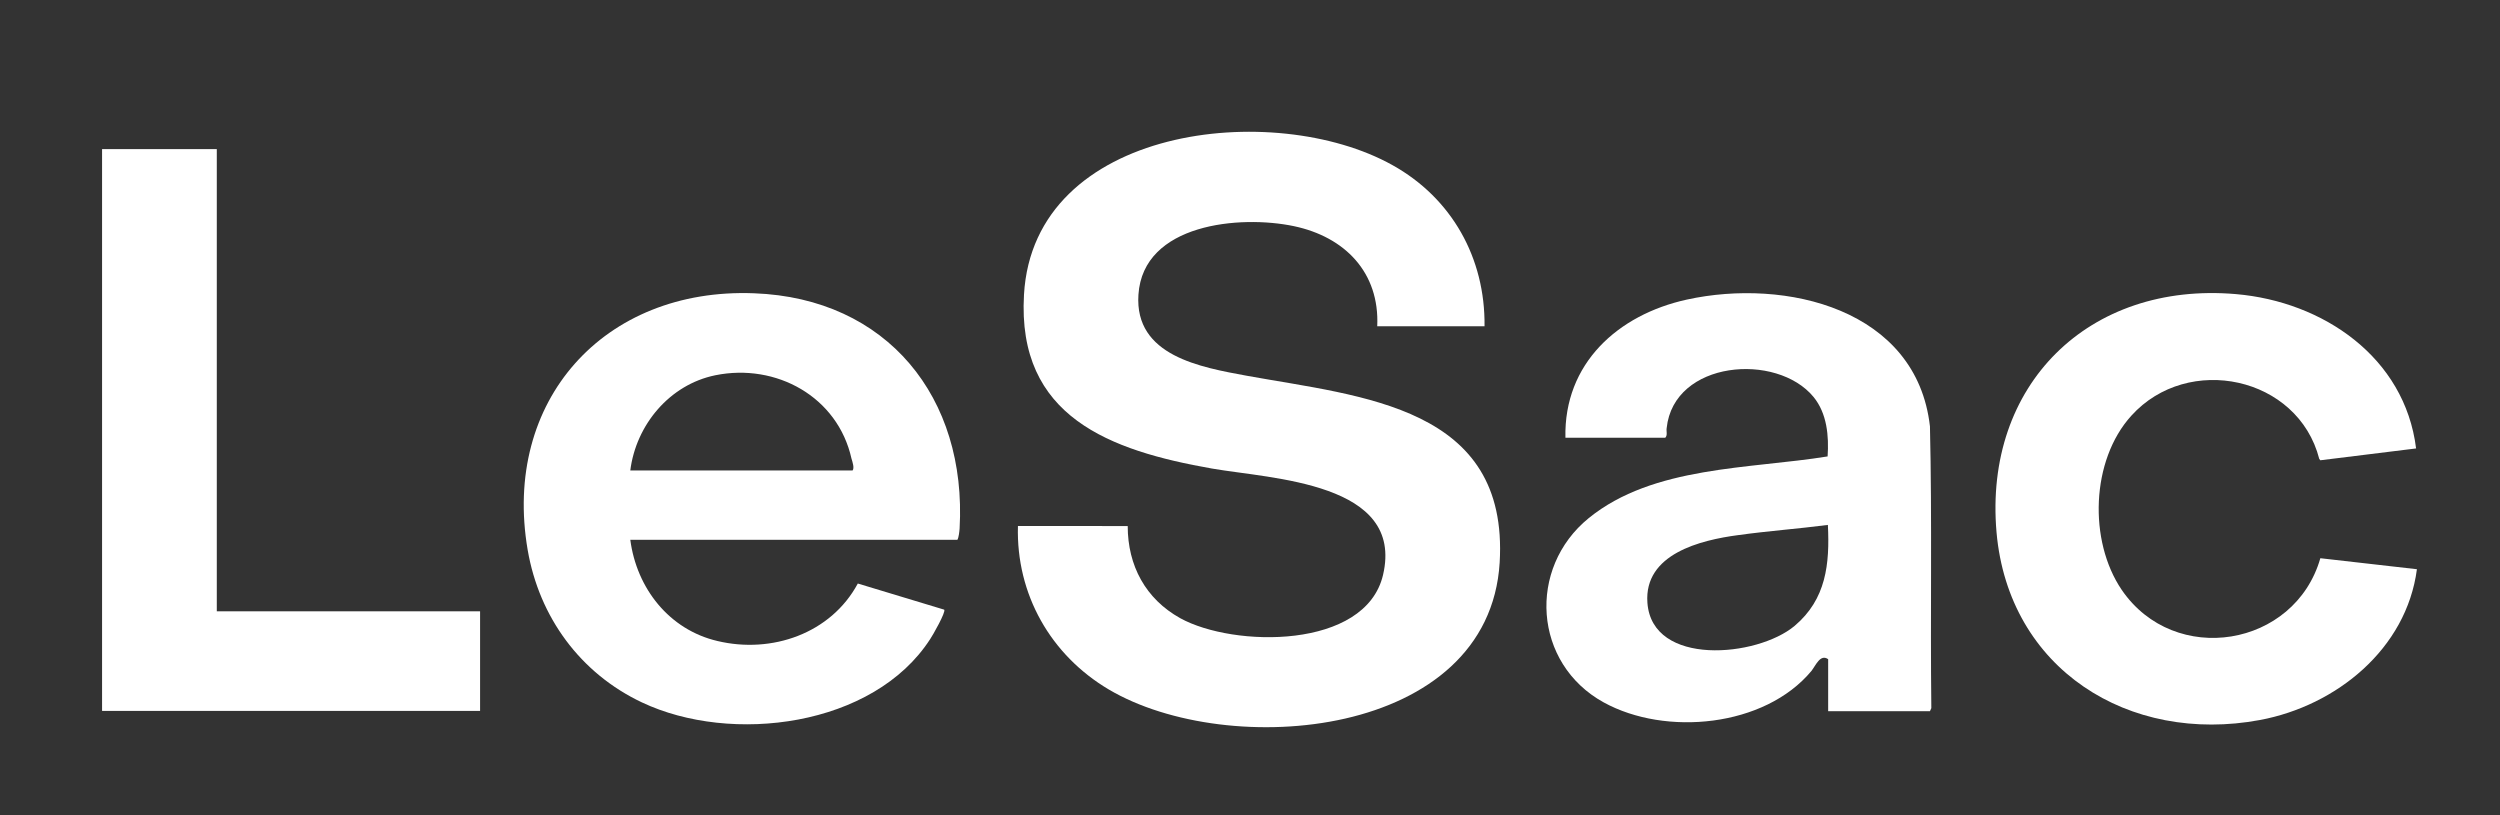
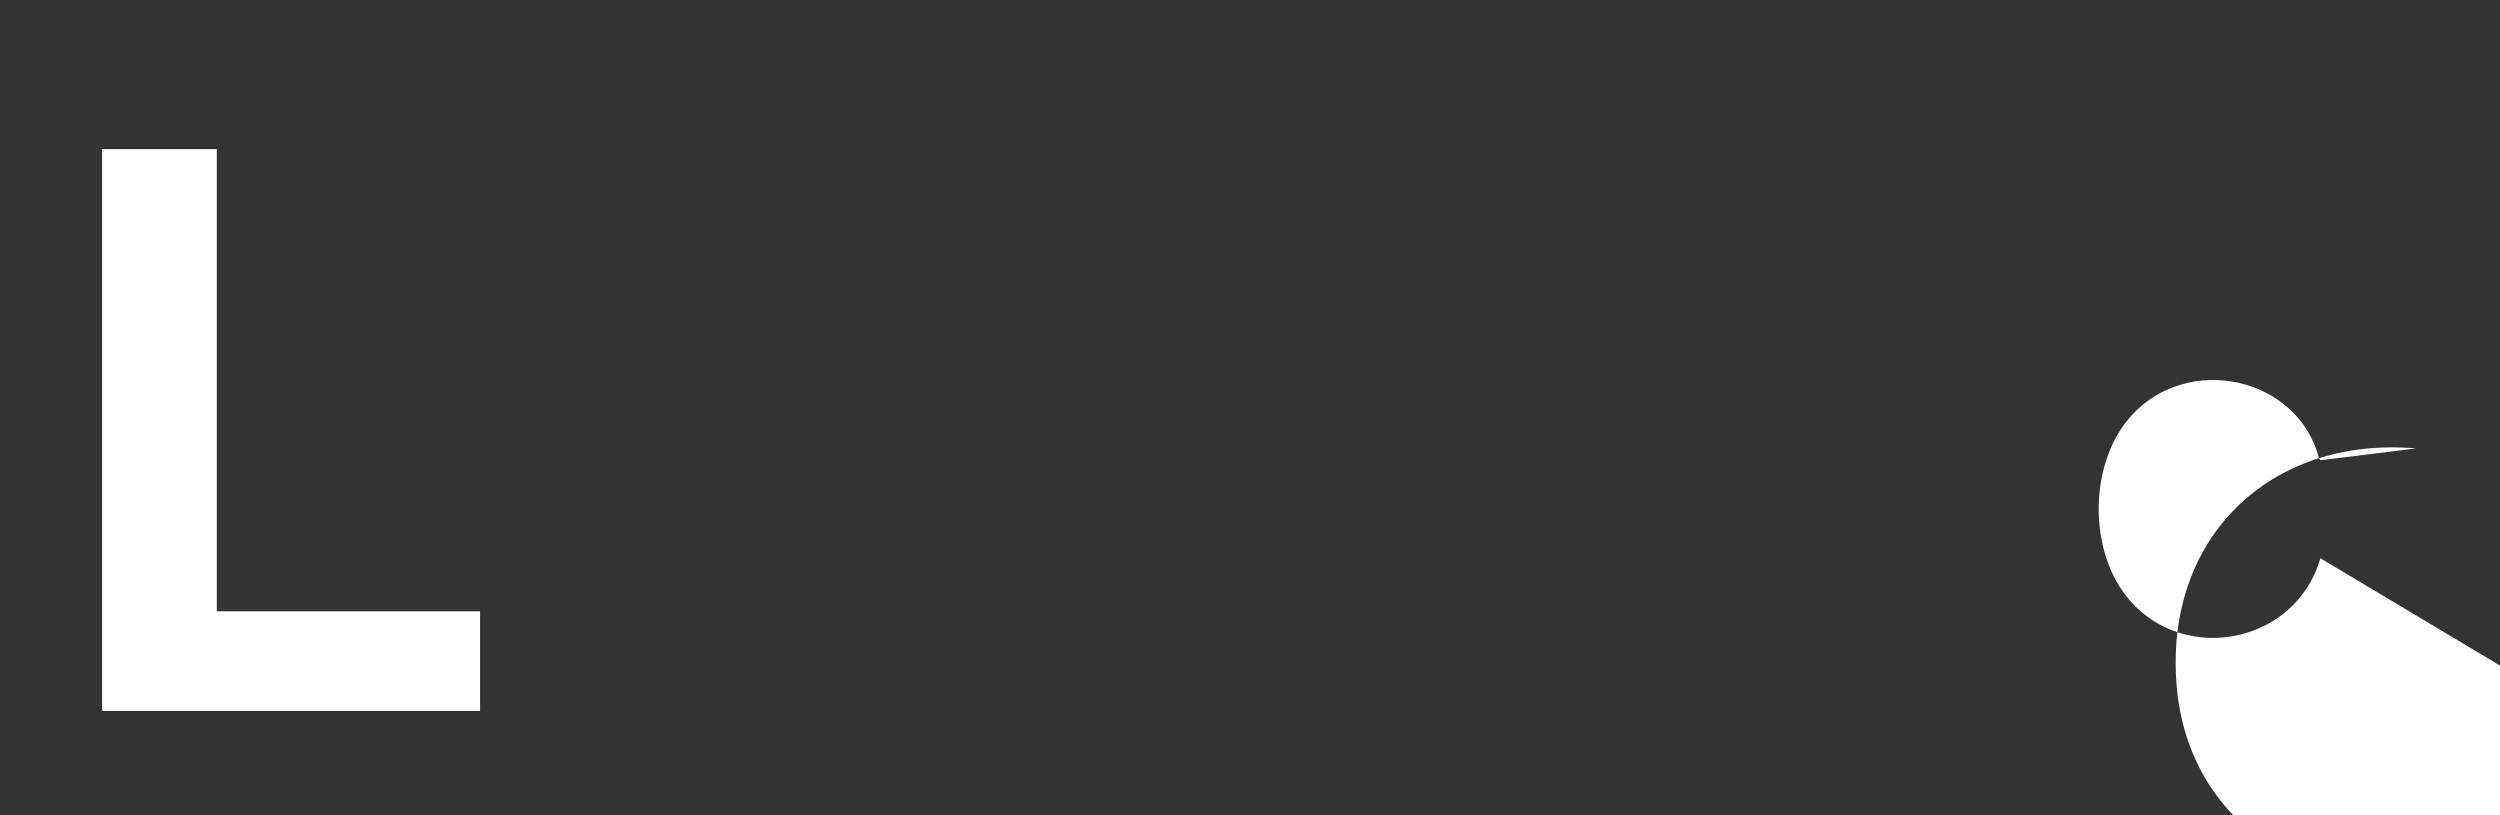
<svg xmlns="http://www.w3.org/2000/svg" version="1.1" id="Layer_1" x="0px" y="0px" viewBox="0 0 908.7 296.4" style="enable-background:new 0 0 908.7 296.4;" xml:space="preserve">
  <rect x="0" y="0" width="908.7" height="296.4" fill="#333333" stroke="none" />
  <style type="text/css"> .st0{fill:#FFFFFF;} </style>
  <g>
-     <path class="st0" d="M453.3,136.6c-16.8-3.1-41-7.2-39.5-29.5c1.7-25.9,37-29,56.5-24.9c18.5,3.9,31.2,16.8,30.3,36.4h39 c0.3-24.8-11.9-46.6-33.5-58.6c-43-24-130.4-14.3-133.9,47.1c-2.6,44.5,31.4,56.7,68.3,63.2c21.8,3.8,70.1,5,62.2,38.7 c-6.4,27.1-54.3,26.4-73.7,15.7c-12.6-7-19.1-19.1-19.1-33.5H370c-0.7,24.8,11.9,46.9,33,59.4c43.6,25.8,138.2,17.8,142.1-46.1 C548.5,147.7,495.2,144.2,453.3,136.6" />
-     <path class="st0" d="M274.1,106.6c-54.6-2.1-91.6,39.1-82.3,93.3c4.2,24.4,19.1,44.8,41.5,55.4c32.5,15.4,84.2,8.9,104.8-23 c0.9-1.3,5.8-9.9,5.1-10.7l-31.4-9.5c-9.8,18.2-31.3,25.6-51,20.9c-17.6-4.1-29.4-19.2-31.7-36.8H348c0.5-0.9,0.7-2.9,0.8-4.1 C351.5,144.5,322.5,108.4,274.1,106.6 M309.9,171h-80.8c2.1-16.6,14.3-31.2,30.9-34.6c22.1-4.5,44.5,7.8,49.5,30.3 C309.9,168,310.6,170.1,309.9,171" />
-     <path class="st0" d="M701.5,155c-4.8-42.7-52.4-54-88.4-46.1c-25,5.5-44.7,23.2-44.1,50.2h36.3c0.9-0.9,0.3-2.4,0.5-3.5 c2.6-24.6,40-27.6,53.4-11.3c4.9,6,5.6,14.2,5.1,21.6c-28.3,4.6-63.4,3.4-86.8,22.4c-22.4,18.2-20.2,52.9,5.4,67 c22.5,12.4,58.5,9,75.5-11.4c1.6-2,3.2-6.3,6.1-4.3v18.9h37l0.5-1.1C701.6,223.2,702.3,189.1,701.5,155 M652.3,227.5 c-13.6,11.4-51.8,14.9-53.5-8.4c-1.3-17.8,19.4-22.8,33-24.6c10.8-1.5,21.8-2.3,32.6-3.7C665.1,205,663.8,217.8,652.3,227.5" />
-     <path class="st0" d="M843.4,202.9c-9.3,32.4-53,39.6-72.2,11.5c-12.1-17.8-11.2-47.1,3.5-63.3c20.6-22.8,60.6-14.3,68.3,15.7 l0.4,0.5l34.8-4.3c-4.1-33.2-33.9-53.4-65.5-56.1c-53.5-4.6-91.7,33-87,86.6c4.4,49.7,48.1,77.1,95.8,68.2 c27.7-5.2,53.2-25.8,57-54.8L843.4,202.9z" />
+     <path class="st0" d="M843.4,202.9c-9.3,32.4-53,39.6-72.2,11.5c-12.1-17.8-11.2-47.1,3.5-63.3c20.6-22.8,60.6-14.3,68.3,15.7 l0.4,0.5l34.8-4.3c-53.5-4.6-91.7,33-87,86.6c4.4,49.7,48.1,77.1,95.8,68.2 c27.7-5.2,53.2-25.8,57-54.8L843.4,202.9z" />
    <polygon class="st0" points="78.8,54.2 37.1,54.2 37.1,258.4 174.5,258.4 174.5,222.2 78.8,222.2 " />
  </g>
</svg>